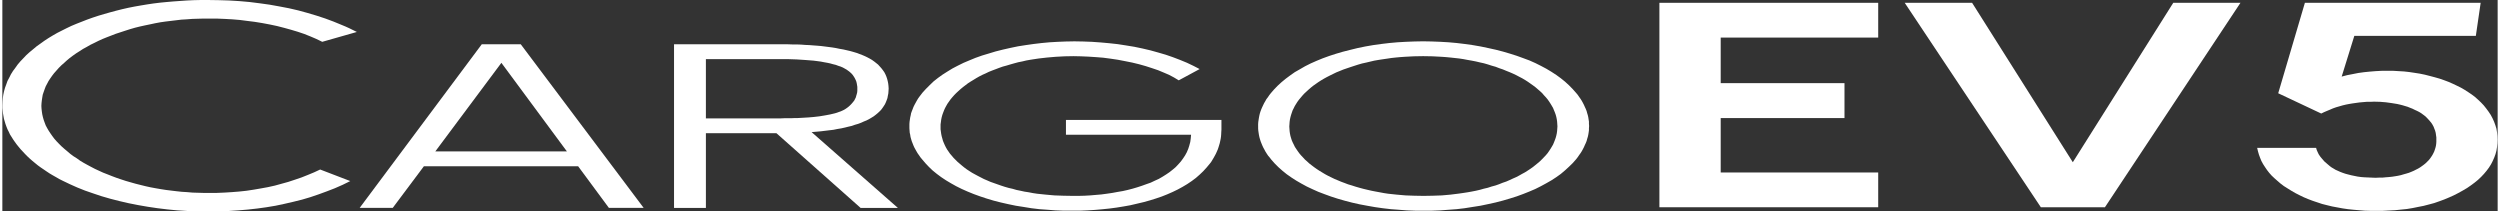
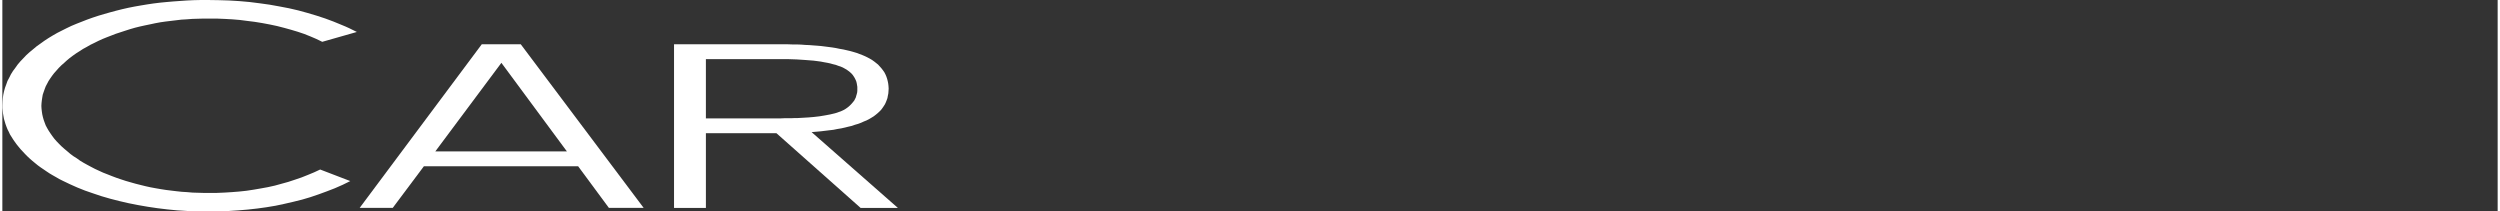
<svg xmlns="http://www.w3.org/2000/svg" xml:space="preserve" width="1253px" height="106px" version="1.1" style="shape-rendering:geometricPrecision; text-rendering:geometricPrecision; image-rendering:optimizeQuality; fill-rule:evenodd; clip-rule:evenodd" viewBox="0 0 125300 10620">
  <rect x="0" y="0" width="125300" height="10620" fill="#333333" stroke="none" />
  <defs>
    <style type="text/css">
   
    .fil0 {fill:white;fill-rule:nonzero}
   
  </style>
  </defs>
  <g id="Layer_x0020_1">
    <g id="_713792824">
      <polygon class="fil0" points="0,5286 8,5105 24,4925 48,4755 85,4582 133,4409 197,4236 258,4064 346,3899 431,3729 534,3564 651,3407 768,3242 901,3085 1050,2929 1199,2772 1363,2623 1544,2474 1722,2325 1919,2185 2115,2044 2318,1911 2538,1778 2756,1653 2993,1533 3226,1416 3468,1300 3729,1191 3987,1090 4252,986 4534,885 4816,792 5113,704 5411,619 5709,539 6014,462 6328,391 6641,329 6955,274 7274,221 7596,173 7925,133 8255,101 8592,72 8927,48 9273,24 9618,8 9969,0 10322,0 10854,8 11380,24 11904,56 12414,101 12921,165 13416,234 13907,322 14394,415 14864,524 15327,651 15773,784 16204,925 16626,1082 17025,1246 17230,1331 17418,1416 17612,1512 17801,1605 16063,2100 15773,1959 15475,1831 15162,1706 14840,1597 14503,1496 14160,1401 13798,1308 13432,1230 13054,1159 12680,1098 12294,1050 11920,1002 11537,970 11152,949 10761,933 10368,933 10094,933 9812,941 9538,949 9265,970 8991,986 8725,1018 8457,1050 8191,1082 7933,1119 7675,1167 7418,1222 7157,1276 6907,1331 6657,1393 6413,1464 6163,1544 5929,1621 5693,1698 5467,1786 5246,1871 5028,1959 4824,2052 4622,2153 4425,2248 4236,2357 4050,2458 3878,2570 3705,2679 3540,2796 3383,2913 3234,3038 3094,3165 2953,3290 2828,3415 2711,3548 2599,3673 2498,3806 2405,3939 2318,4071 2248,4204 2177,4337 2124,4478 2076,4614 2028,4755 2004,4895 1983,5036 1967,5177 1959,5318 1967,5459 1983,5600 2004,5741 2036,5881 2076,6022 2124,6155 2177,6296 2248,6429 2325,6562 2413,6695 2506,6828 2607,6963 2716,7088 2844,7221 2969,7346 3110,7471 3258,7595 3407,7723 3564,7840 3737,7949 3899,8066 4080,8175 4268,8279 4457,8380 4651,8481 4856,8576 5060,8669 5278,8754 5499,8842 5725,8927 5961,9007 6195,9084 6445,9156 6689,9225 6939,9288 7189,9350 7439,9405 7699,9453 7957,9498 8215,9538 8473,9570 8741,9602 9007,9631 9273,9647 9546,9671 9820,9679 10094,9687 10368,9687 10761,9687 11144,9671 11529,9647 11896,9618 12265,9578 12632,9522 12985,9461 13336,9397 13682,9320 14027,9225 14362,9132 14692,9023 15021,8911 15335,8786 15656,8653 15959,8512 17471,9092 17089,9280 16695,9453 16289,9610 15882,9759 15468,9900 15045,10025 14606,10134 14168,10235 13721,10330 13259,10407 12797,10471 12318,10524 11840,10564 11348,10596 10854,10612 10346,10620 9820,10612 9312,10596 8794,10564 8295,10516 7792,10455 7306,10383 6814,10298 6336,10203 5865,10094 5411,9977 4980,9852 4558,9711 4151,9570 3758,9413 3391,9249 3030,9076 2860,8991 2695,8895 2530,8802 2373,8709 2216,8605 2068,8504 1919,8403 1778,8300 1645,8191 1512,8082 1387,7973 1262,7856 1143,7736 1034,7619 925,7503 821,7378 720,7253 627,7125 540,7000 462,6875 383,6750 322,6618 258,6493 205,6360 157,6227 117,6091 80,5966 56,5833 32,5693 16,5560 0,5427 " />
      <path class="fil0" d="M17942 10439l6131 -8215 1959 0 6171 8215 -1746 0 -1545 -2091 -7744 0 -1565 2091 -1661 0 0 0zm3798 -2835l6609 0 -3290 -4449 -3319 4449z" />
      <path class="fil0" d="M33728 10439l0 -8215 5241 0 242 0 236 0 226 8 221 0 218 8 205 16 201 8 205 16 189 14 194 16 189 24 188 24 186 24 189 31 181 38 188 32 171 39 172 40 165 46 157 47 149 56 141 53 132 56 125 61 120 64 109 64 109 77 101 80 96 77 85 93 79 88 78 101 71 101 54 103 47 109 40 117 30 117 24 120 15 125 8 133 -8 125 -8 117 -24 116 -21 117 -40 112 -40 101 -47 101 -62 96 -63 93 -70 93 -87 87 -85 78 -96 79 -101 77 -117 72 -117 69 -125 64 -133 53 -140 64 -149 56 -157 45 -157 56 -173 40 -180 45 -181 40 -194 32 -197 40 -204 24 -439 53 -454 40 4332 3806 -1871 0 -4229 -3753 -3540 0 0 3753 -1600 0 0 -2zm1600 -4494l3561 0 189 0 181 -8 180 0 165 0 162 -8 149 0 149 -8 141 -8 274 -16 276 -24 274 -32 273 -45 258 -48 237 -56 109 -32 101 -37 93 -32 88 -40 77 -37 79 -48 69 -48 72 -55 61 -54 64 -63 56 -61 53 -64 56 -69 40 -80 37 -69 24 -88 24 -77 24 -96 8 -85 0 -93 0 -103 -16 -101 -16 -93 -24 -88 -37 -85 -40 -80 -48 -77 -55 -80 -62 -69 -71 -64 -78 -61 -87 -64 -93 -53 -101 -56 -109 -47 -120 -38 -125 -47 -133 -32 -141 -40 -149 -32 -164 -29 -165 -32 -178 -24 -189 -24 -406 -32 -439 -29 -478 -16 -519 0 -3561 0 0 2976 0 1z" />
-       <polygon class="fil0" points="45547,6336 45547,6227 45555,6115 45571,6006 45587,5897 45611,5796 45632,5685 45672,5576 45712,5475 45751,5371 45805,5262 45860,5161 45916,5060 45977,4956 46049,4855 46126,4755 46206,4651 46376,4465 46565,4276 46761,4087 46979,3915 47208,3750 47450,3596 47707,3439 47976,3298 48266,3155 48563,3030 48866,2905 49196,2788 49533,2687 49876,2583 50245,2490 50620,2405 51006,2325 51396,2264 51790,2208 52188,2161 52595,2123 53001,2100 53408,2084 53833,2076 54272,2084 54710,2100 55149,2131 55571,2169 56002,2216 56417,2280 56839,2349 57246,2434 57655,2530 58046,2639 58420,2748 58782,2873 59135,3008 59478,3149 59808,3306 60121,3468 59072,4034 58838,3893 58585,3758 58311,3641 58030,3524 57732,3423 57410,3319 57081,3226 56730,3141 56369,3069 56010,3000 55641,2945 55274,2897 54904,2868 54538,2844 54160,2828 53793,2820 53339,2828 52892,2852 52462,2889 52039,2937 51827,2969 51625,3000 51412,3038 51215,3085 51014,3125 50817,3178 50620,3234 50434,3290 50238,3343 50057,3407 49876,3476 49706,3540 49533,3609 49368,3689 49212,3758 49055,3838 48906,3923 48765,4010 48624,4095 48491,4180 48366,4276 48242,4369 48117,4473 48005,4574 47896,4675 47795,4778 47699,4887 47614,4988 47537,5097 47458,5209 47396,5318 47333,5435 47285,5544 47240,5661 47200,5772 47168,5889 47144,6006 47128,6131 47112,6248 47112,6376 47112,6493 47128,6609 47144,6726 47168,6843 47200,6955 47232,7072 47277,7181 47325,7290 47380,7401 47442,7510 47513,7611 47590,7723 47678,7824 47763,7925 47864,8026 47968,8130 48077,8223 48186,8316 48303,8411 48428,8504 48563,8592 48696,8677 48837,8754 48986,8834 49135,8911 49291,8991 49453,9060 49618,9132 49791,9193 49972,9257 50152,9320 50338,9381 50535,9437 50732,9482 50926,9538 51122,9578 51327,9623 51537,9655 51742,9695 51952,9727 52382,9772 52829,9812 53283,9828 53746,9836 54043,9836 54341,9828 54623,9812 54904,9788 55186,9764 55462,9727 55736,9687 55994,9639 56260,9594 56509,9538 56754,9474 56988,9405 57224,9328 57442,9249 57663,9172 57865,9076 58070,8983 58258,8874 58436,8762 58609,8645 58766,8520 58915,8395 59048,8255 59180,8106 59289,7957 59393,7800 59478,7643 59550,7471 59603,7306 59651,7125 59675,6947 59691,6766 53408,6766 53408,6022 61216,6022 61216,6509 61208,6625 61203,6742 61195,6851 61179,6963 61155,7080 61131,7189 61099,7298 61067,7401 61030,7510 60982,7619 60935,7723 60881,7824 60825,7925 60764,8026 60701,8130 60629,8223 60472,8411 60302,8597 60121,8770 59933,8935 59723,9092 59502,9241 59268,9381 59024,9514 58766,9639 58492,9759 58218,9868 57921,9969 57623,10062 57309,10149 56980,10227 56642,10306 56300,10367 55954,10423 55595,10471 55234,10508 54867,10540 54490,10564 54115,10580 53722,10580 53307,10580 52884,10564 52478,10532 52071,10503 51670,10455 51279,10391 50889,10330 50503,10250 50129,10165 49767,10072 49424,9969 49095,9860 48773,9743 48467,9618 48178,9490 47896,9350 47630,9201 47380,9052 47144,8895 46926,8733 46713,8560 46525,8380 46347,8191 46182,7997 46102,7901 46033,7800 45961,7699 45900,7595 45844,7495 45789,7394 45743,7290 45704,7189 45664,7088 45632,6979 45603,6875 45587,6766 45563,6665 45555,6554 45547,6445 " />
-       <path class="fil0" d="M63058 6344l0 -109 8 -112 16 -109 16 -101 21 -111 24 -101 32 -101 40 -109 45 -104 48 -101 48 -101 61 -104 56 -101 72 -93 69 -103 79 -101 163 -189 180 -186 197 -181 210 -173 220 -164 234 -165 261 -149 258 -149 281 -141 298 -132 305 -125 322 -117 335 -109 353 -104 367 -93 378 -93 390 -80 399 -69 401 -56 407 -48 414 -37 423 -24 423 -16 433 -8 430 8 423 16 415 24 414 37 399 48 401 56 399 69 383 80 385 85 359 93 353 104 343 109 322 117 313 116 298 133 281 141 266 141 261 157 241 157 226 165 213 172 197 181 186 189 172 194 80 95 69 101 72 101 61 96 56 101 56 109 45 101 48 104 40 101 29 109 32 103 24 109 16 109 16 101 0 112 8 109 -8 109 0 109 -16 112 -16 101 -24 109 -32 103 -29 109 -40 101 -48 101 -45 104 -56 109 -56 101 -61 96 -72 100 -69 101 -80 104 -172 194 -186 181 -197 181 -213 180 -226 162 -241 157 -261 149 -274 149 -281 141 -298 127 -313 125 -319 117 -346 109 -353 104 -359 93 -385 85 -383 80 -391 61 -401 64 -399 47 -406 30 -415 32 -417 16 -423 0 -422 0 -415 -16 -407 -32 -406 -30 -401 -47 -391 -56 -391 -69 -385 -72 -375 -85 -369 -96 -351 -101 -338 -109 -321 -117 -314 -119 -297 -133 -282 -133 -274 -149 -258 -149 -244 -157 -234 -164 -210 -170 -204 -181 -189 -189 -173 -196 -77 -101 -80 -93 -69 -104 -64 -101 -53 -101 -56 -101 -48 -104 -45 -109 -40 -101 -32 -103 -31 -109 -22 -109 -16 -101 -16 -112 -8 -109 0 -109 0 0zm1565 8l8 117 8 117 16 116 24 120 32 109 37 117 48 109 56 112 53 109 72 109 69 101 80 111 85 101 96 101 100 109 109 96 109 101 120 93 125 95 133 94 133 87 141 85 141 85 148 80 157 77 165 80 165 69 170 72 173 64 180 69 189 56 189 61 194 56 196 53 202 48 205 47 205 40 202 37 212 40 210 32 431 46 449 39 444 16 462 8 463 -8 454 -16 439 -39 430 -54 221 -32 202 -31 212 -38 205 -40 202 -47 197 -56 194 -45 196 -64 197 -53 181 -64 178 -72 180 -61 165 -72 165 -77 165 -72 148 -77 149 -85 149 -80 133 -85 133 -87 133 -94 116 -93 117 -95 120 -101 101 -101 101 -104 96 -101 85 -101 77 -111 72 -109 61 -101 64 -109 47 -112 46 -117 39 -109 32 -117 24 -111 16 -117 8 -117 8 -117 -8 -117 -8 -120 -16 -117 -24 -117 -32 -117 -39 -109 -46 -111 -47 -117 -64 -109 -61 -101 -72 -112 -77 -109 -85 -101 -96 -103 -93 -109 -109 -101 -112 -96 -117 -101 -125 -93 -125 -88 -132 -93 -133 -85 -149 -88 -149 -77 -149 -79 -164 -78 -165 -71 -173 -69 -173 -72 -180 -61 -186 -72 -189 -53 -197 -64 -194 -56 -204 -45 -202 -48 -205 -40 -213 -37 -210 -40 -212 -32 -218 -24 -221 -24 -218 -21 -228 -16 -455 -24 -467 -8 -471 8 -454 24 -229 16 -226 21 -220 24 -210 32 -221 32 -210 32 -212 37 -205 48 -202 48 -205 45 -194 56 -196 63 -189 62 -186 63 -181 62 -173 71 -172 69 -165 80 -157 77 -157 80 -141 77 -148 88 -133 85 -133 93 -125 88 -117 93 -117 101 -112 103 -109 101 -93 101 -87 104 -85 101 -80 109 -69 109 -64 104 -53 109 -56 109 -40 117 -37 111 -32 117 -24 109 -16 117 -8 120 -8 117 0 0z" />
-       <polygon class="fil0" points="83208,10407 83208,141 94195,141 94195,1887 86286,1887 86286,4175 92502,4175 92502,5929 86286,5929 86286,8661 94195,8661 94195,10407 " />
-       <polygon class="fil0" points="95526,141 98910,141 103967,8146 109011,141 112386,141 105580,10407 102362,10407 " />
-       <polygon class="fil0" points="113224,7425 116184,7425 116216,7534 116264,7643 116317,7752 116397,7869 116490,7981 116599,8106 116734,8223 116881,8348 116968,8411 117061,8465 117165,8528 117274,8576 117391,8629 117516,8677 117657,8725 117797,8762 117954,8802 118111,8834 118268,8866 118441,8890 118613,8903 118791,8911 118972,8919 119169,8927 119341,8919 119514,8919 119676,8903 119841,8890 119998,8874 120155,8850 120296,8826 120444,8794 120577,8754 120710,8717 120843,8677 120963,8629 121088,8576 121197,8520 121306,8465 121409,8403 121510,8332 121603,8263 121691,8191 121768,8114 121840,8042 121909,7957 121965,7877 122020,7792 122066,7707 122113,7611 122145,7518 122175,7425 122199,7330 122214,7229 122222,7125 122222,7016 122222,6899 122206,6790 122190,6673 122161,6562 122121,6461 122082,6360 122026,6256 121965,6163 121893,6078 121816,5990 121736,5905 121651,5826 121558,5756 121462,5685 121361,5623 121252,5568 121135,5515 121024,5459 120899,5411 120782,5363 120657,5326 120524,5286 120399,5254 120258,5222 119982,5177 119692,5137 119403,5113 119097,5105 118903,5113 118722,5113 118534,5129 118353,5145 118183,5169 118010,5193 117837,5222 117672,5254 117508,5294 117343,5342 117186,5387 117029,5443 116881,5507 116734,5568 116583,5632 116442,5701 114281,4683 115621,141 124447,141 124205,1802 118103,1802 117468,3846 117744,3774 118018,3721 118300,3665 118589,3625 118879,3596 119177,3572 119482,3556 119788,3556 120062,3556 120327,3572 120601,3588 120859,3617 121127,3657 121385,3697 121643,3750 121893,3814 122137,3878 122379,3947 122608,4026 122834,4111 123046,4204 123248,4300 123453,4401 123642,4510 123828,4630 124000,4746 124165,4871 124314,5004 124463,5145 124604,5294 124729,5451 124845,5608 124954,5772 125042,5937 125119,6107 125183,6280 125239,6461 125268,6641 125292,6822 125300,7008 125292,7197 125268,7386 125239,7566 125191,7744 125127,7917 125050,8090 124965,8255 124861,8419 124744,8576 124612,8733 124471,8882 124314,9031 124141,9172 123952,9312 123758,9445 123546,9570 123320,9695 123091,9812 122858,9916 122616,10017 122363,10110 122113,10197 121856,10266 121579,10338 121306,10391 121032,10447 120742,10495 120452,10524 120147,10556 119841,10572 119528,10588 119217,10588 118911,10588 118621,10580 118332,10556 118058,10532 117782,10503 117508,10463 117250,10415 116992,10367 116740,10306 116490,10243 116256,10165 116019,10086 115794,10001 115565,9905 115355,9804 115142,9695 114940,9578 114752,9461 114563,9342 114398,9217 114244,9084 114093,8951 113952,8818 113827,8677 113718,8536 113617,8387 113521,8239 113436,8082 113372,7925 113311,7760 113264,7595 " />
    </g>
  </g>
</svg>